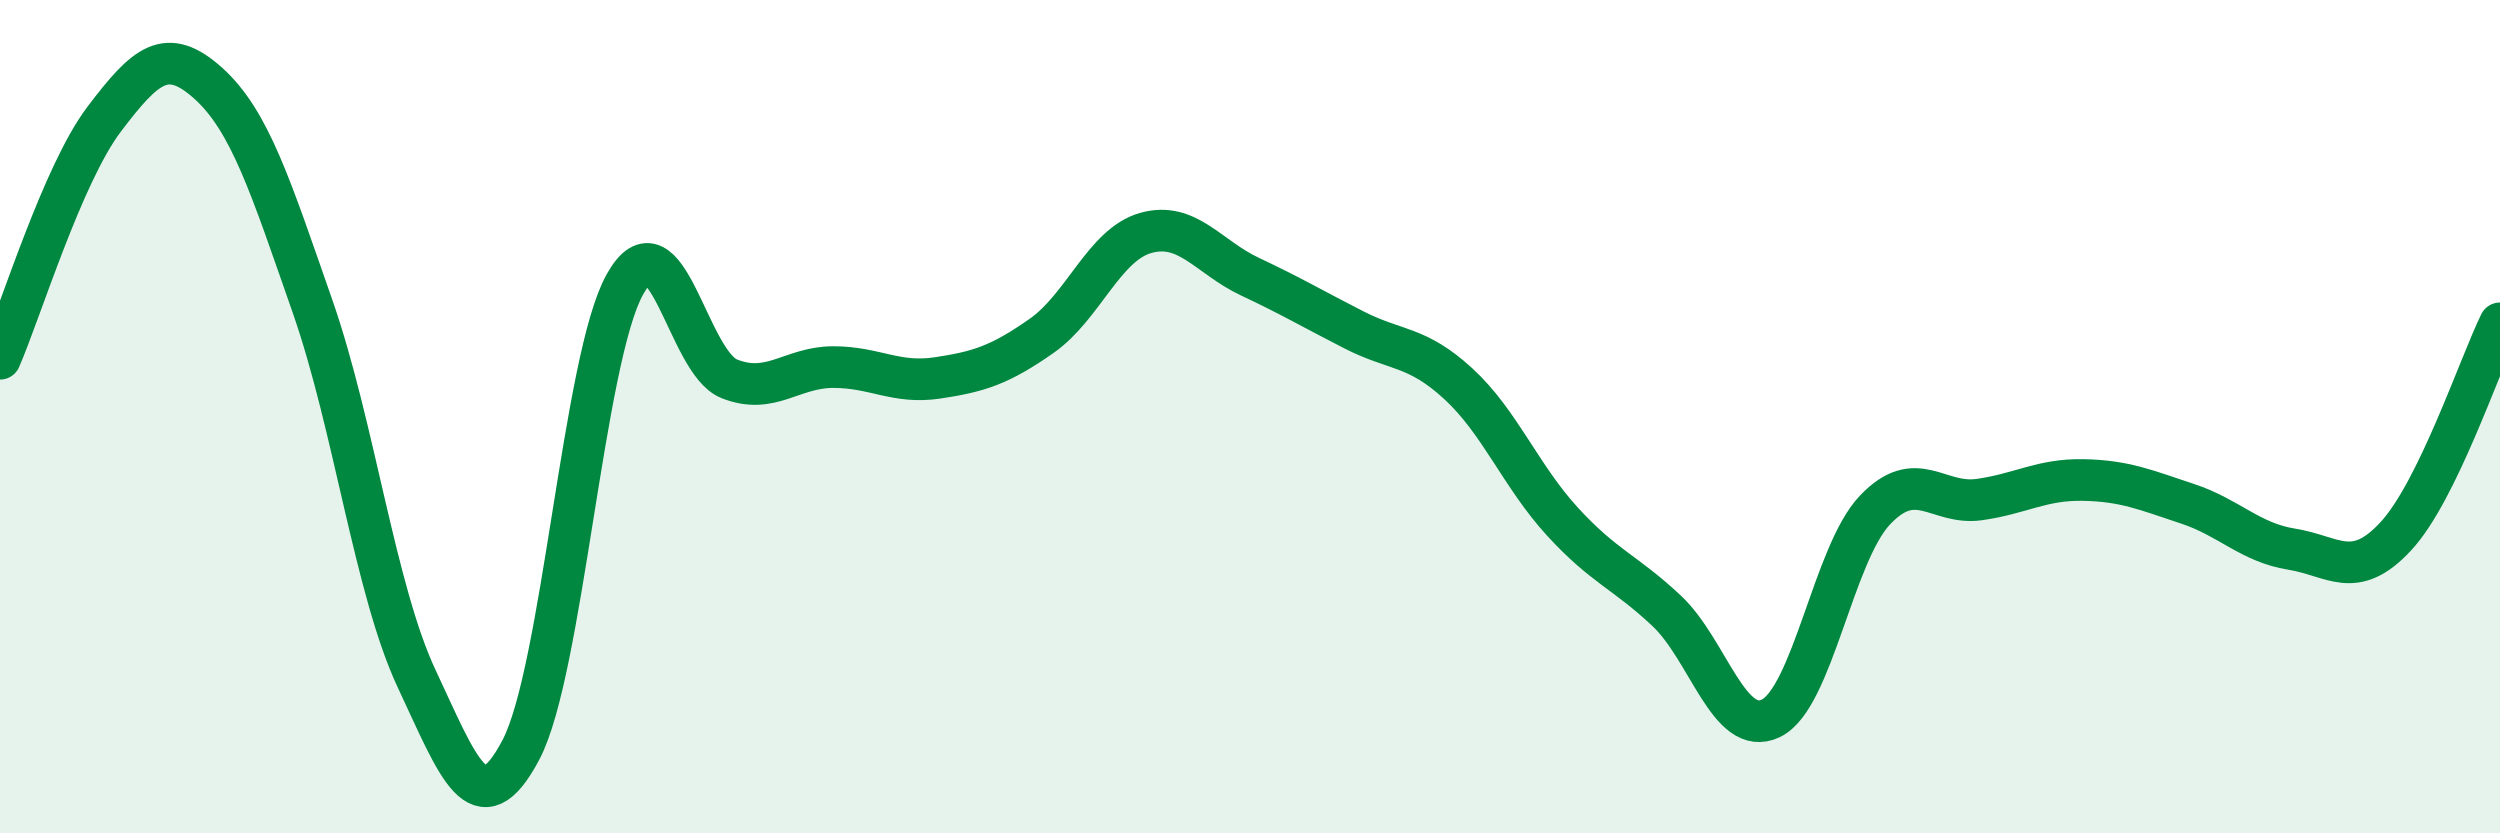
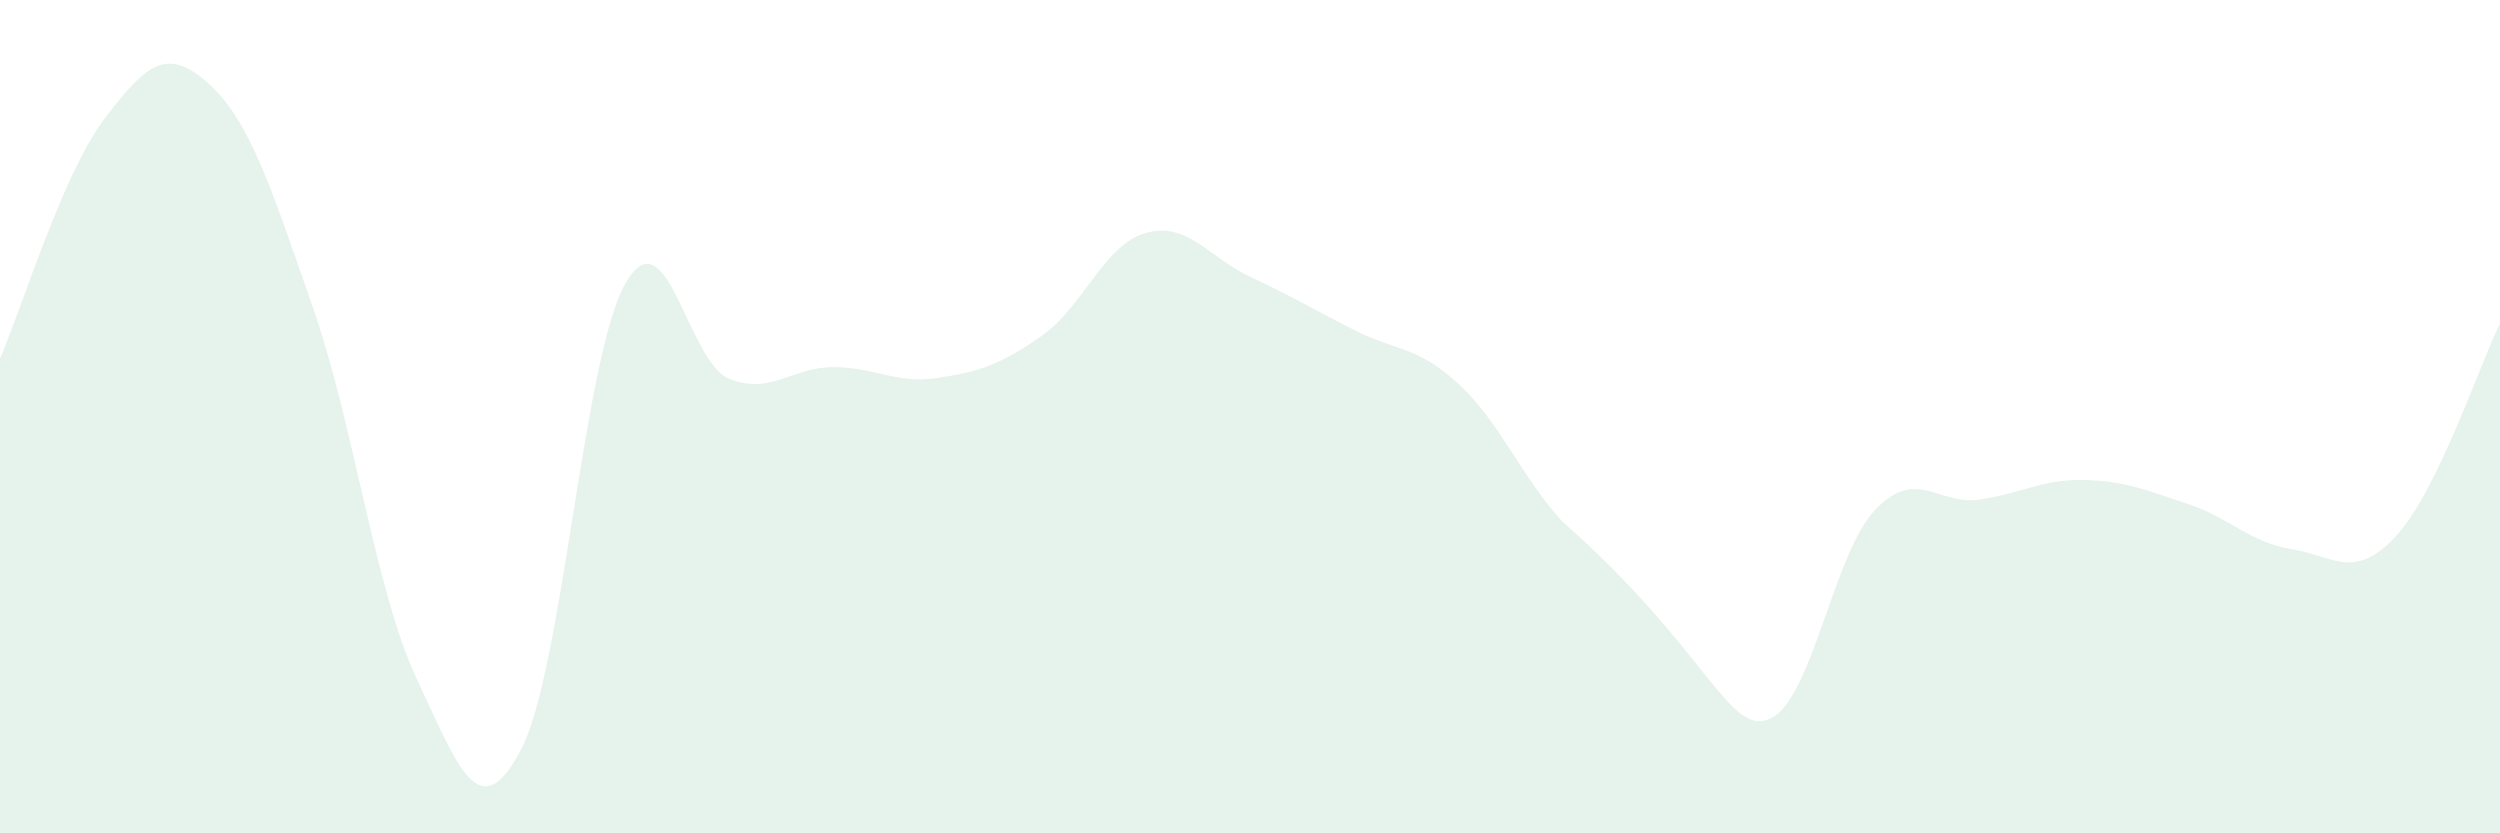
<svg xmlns="http://www.w3.org/2000/svg" width="60" height="20" viewBox="0 0 60 20">
-   <path d="M 0,8.61 C 0.5,7.46 1.5,4.18 2.5,2.86 C 3.5,1.54 4,1.1 5,2 C 6,2.9 6.5,4.49 7.5,7.35 C 8.5,10.21 9,14.16 10,16.29 C 11,18.42 11.5,19.89 12.5,18 C 13.5,16.11 14,8.6 15,6.82 C 16,5.04 16.5,8.69 17.5,9.09 C 18.5,9.49 19,8.81 20,8.81 C 21,8.81 21.5,9.22 22.5,9.07 C 23.5,8.92 24,8.76 25,8.06 C 26,7.36 26.5,5.87 27.5,5.59 C 28.5,5.31 29,6.17 30,6.64 C 31,7.11 31.5,7.41 32.5,7.92 C 33.5,8.43 34,8.29 35,9.21 C 36,10.13 36.5,11.43 37.5,12.52 C 38.5,13.61 39,13.72 40,14.66 C 41,15.6 41.5,17.72 42.5,17.24 C 43.5,16.76 44,13.29 45,12.24 C 46,11.19 46.5,12.13 47.5,11.99 C 48.5,11.85 49,11.5 50,11.52 C 51,11.54 51.5,11.76 52.5,12.09 C 53.5,12.42 54,13.02 55,13.18 C 56,13.34 56.5,13.95 57.5,12.87 C 58.5,11.79 59.5,8.78 60,7.76L60 20L0 20Z" fill="#008740" opacity="0.1" stroke-linecap="round" stroke-linejoin="round" />
-   <path d="M 0,8.61 C 0.5,7.46 1.5,4.18 2.5,2.86 C 3.5,1.54 4,1.1 5,2 C 6,2.9 6.5,4.49 7.5,7.35 C 8.5,10.21 9,14.16 10,16.29 C 11,18.42 11.5,19.89 12.5,18 C 13.5,16.11 14,8.6 15,6.82 C 16,5.04 16.5,8.69 17.5,9.09 C 18.5,9.49 19,8.81 20,8.81 C 21,8.81 21.5,9.22 22.5,9.07 C 23.5,8.92 24,8.76 25,8.06 C 26,7.36 26.5,5.87 27.5,5.59 C 28.5,5.31 29,6.17 30,6.64 C 31,7.11 31.5,7.41 32.5,7.92 C 33.5,8.43 34,8.29 35,9.21 C 36,10.13 36.5,11.43 37.5,12.52 C 38.5,13.61 39,13.72 40,14.66 C 41,15.6 41.5,17.72 42.5,17.24 C 43.5,16.76 44,13.29 45,12.24 C 46,11.19 46.5,12.13 47.5,11.99 C 48.5,11.85 49,11.5 50,11.52 C 51,11.54 51.5,11.76 52.5,12.09 C 53.5,12.42 54,13.02 55,13.18 C 56,13.34 56.5,13.95 57.5,12.87 C 58.5,11.79 59.5,8.78 60,7.76" stroke="#008740" stroke-width="1" fill="none" stroke-linecap="round" stroke-linejoin="round" />
+   <path d="M 0,8.61 C 0.5,7.46 1.5,4.18 2.5,2.86 C 3.5,1.54 4,1.1 5,2 C 6,2.9 6.5,4.49 7.5,7.35 C 8.5,10.21 9,14.16 10,16.29 C 11,18.42 11.5,19.89 12.5,18 C 13.5,16.11 14,8.6 15,6.82 C 16,5.04 16.5,8.69 17.5,9.09 C 18.5,9.49 19,8.81 20,8.81 C 21,8.81 21.5,9.22 22.5,9.07 C 23.5,8.92 24,8.76 25,8.06 C 26,7.36 26.5,5.87 27.5,5.59 C 28.5,5.31 29,6.17 30,6.64 C 31,7.11 31.5,7.41 32.5,7.92 C 33.5,8.43 34,8.29 35,9.21 C 36,10.13 36.5,11.43 37.5,12.52 C 41,15.6 41.5,17.72 42.5,17.24 C 43.5,16.76 44,13.29 45,12.24 C 46,11.19 46.5,12.13 47.5,11.99 C 48.5,11.85 49,11.5 50,11.52 C 51,11.54 51.5,11.76 52.5,12.09 C 53.5,12.42 54,13.02 55,13.18 C 56,13.34 56.5,13.95 57.5,12.87 C 58.5,11.79 59.5,8.78 60,7.76L60 20L0 20Z" fill="#008740" opacity="0.1" stroke-linecap="round" stroke-linejoin="round" />
</svg>